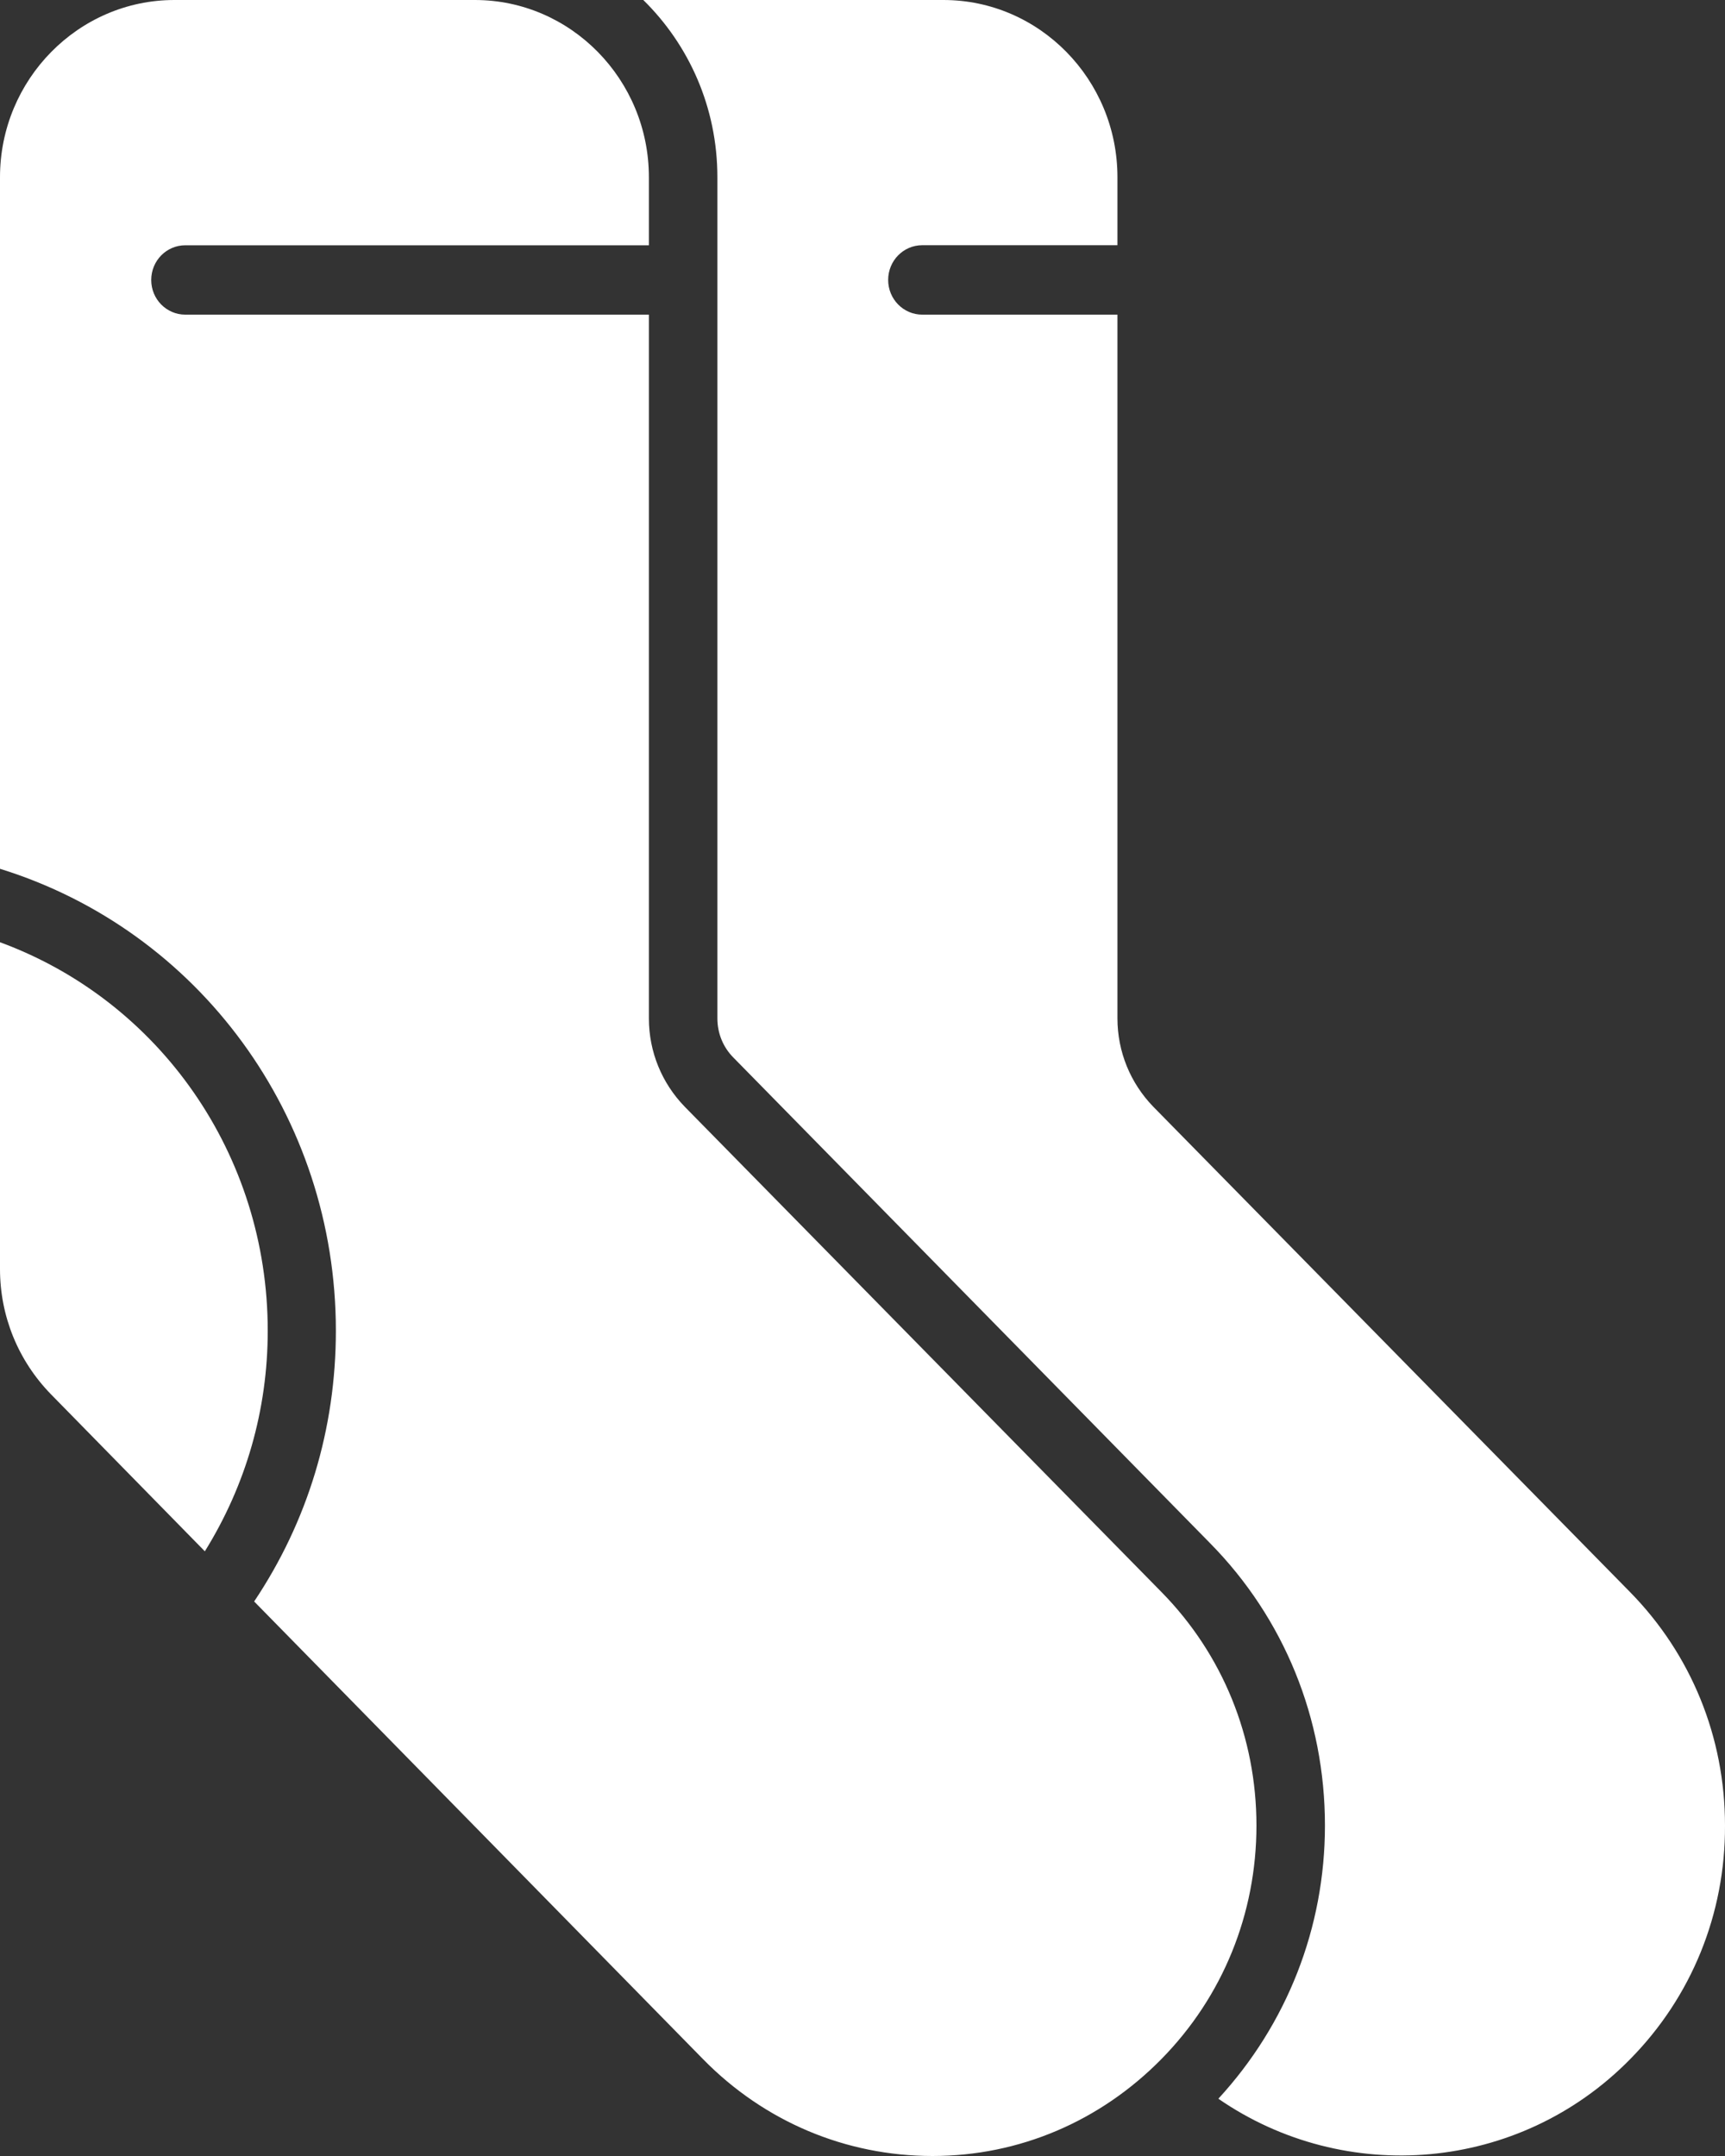
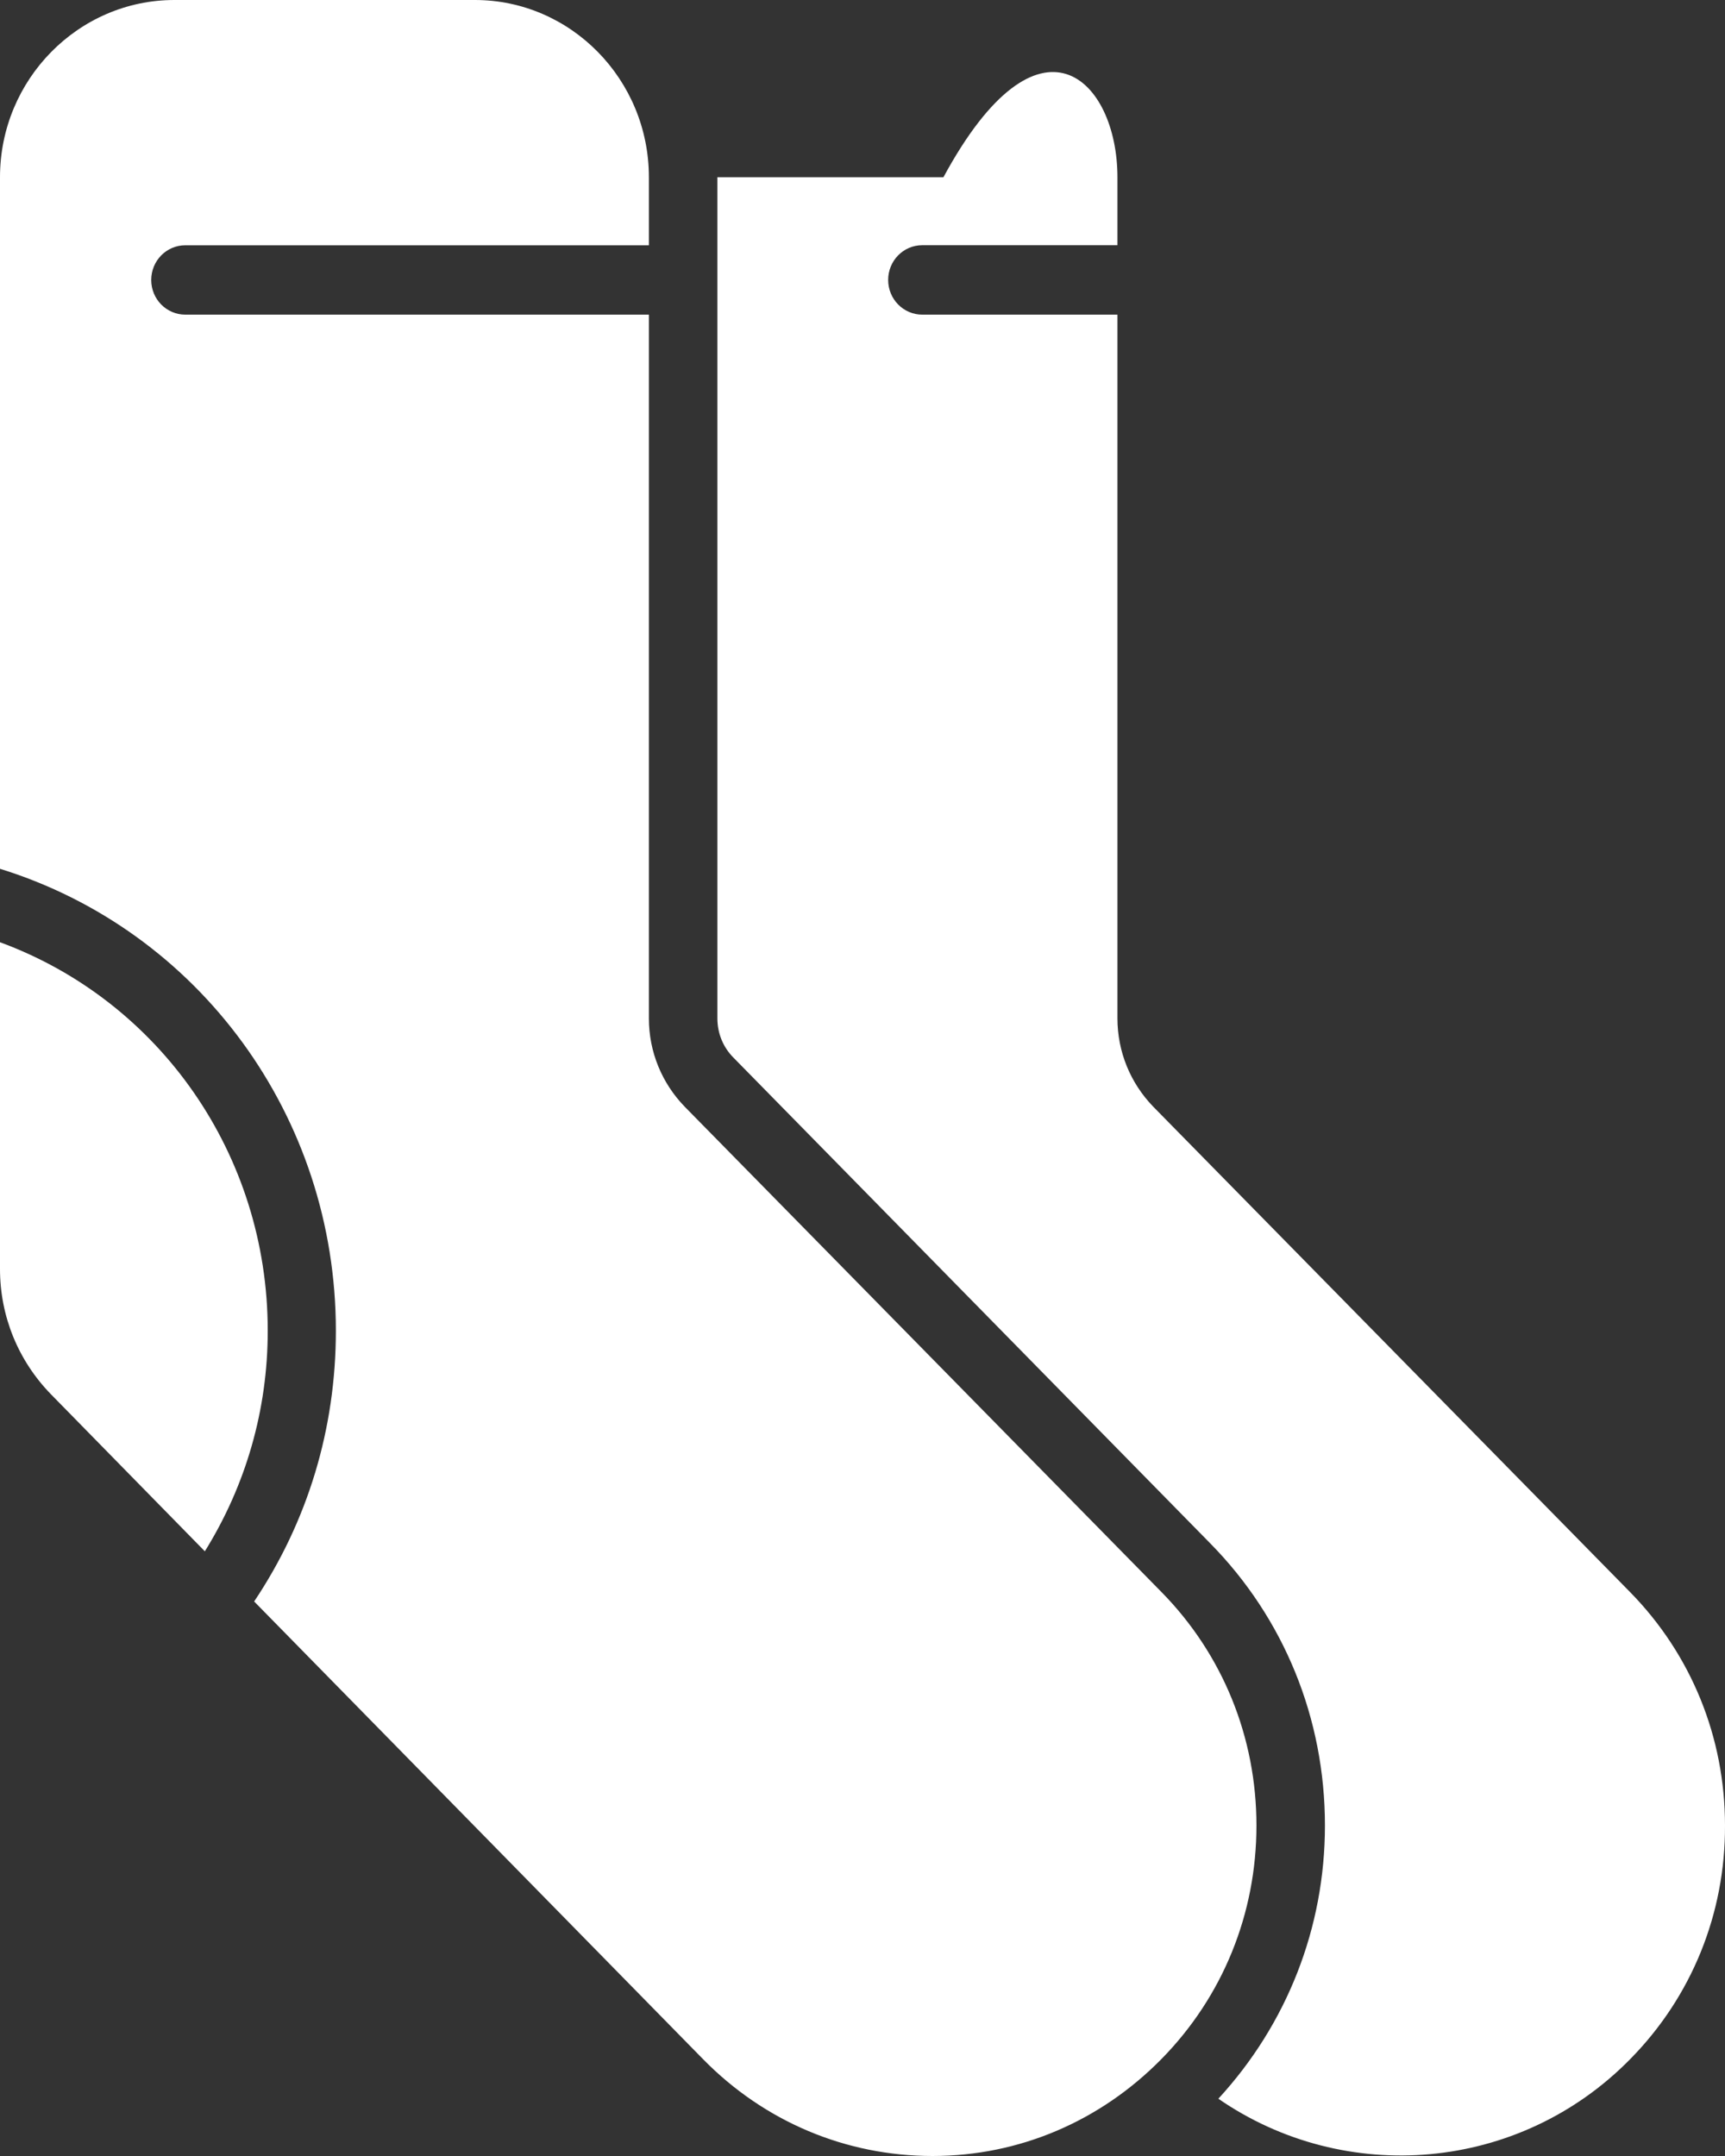
<svg xmlns="http://www.w3.org/2000/svg" width="24" height="30" viewBox="0 0 24 30" fill="none">
  <rect x="0" y="0" width="24" height="30" fill="#333333" stroke="none" />
-   <path d="M0 17.658V13.111C2.219 13.927 3.725 16.064 3.725 18.516C3.725 19.617 3.421 20.667 2.85 21.586L0.709 19.401C0.253 18.933 0 18.314 0 17.658ZM9.783 28.654L3.536 22.284C4.282 21.169 4.673 19.88 4.673 18.516C4.673 15.534 2.767 12.947 0 12.089V2.466C0 1.107 1.091 0 2.426 0H6.607C7.942 0 9.028 1.107 9.028 2.466V3.413H2.578C2.316 3.413 2.104 3.628 2.104 3.896C2.104 4.163 2.316 4.378 2.578 4.378H9.028V14.171C9.028 14.635 9.208 15.071 9.526 15.399L16.16 22.153C17.012 23.02 17.481 24.174 17.481 25.402C17.481 26.63 17.012 27.783 16.16 28.65C15.308 29.517 14.18 30 12.974 30C11.768 30 10.635 29.522 9.784 28.655L9.783 28.654ZM22.679 28.654C21.136 30.225 18.715 30.421 16.951 29.203C17.904 28.167 18.434 26.826 18.434 25.401C18.434 23.915 17.867 22.518 16.832 21.469L10.202 14.714C10.059 14.569 9.981 14.376 9.981 14.17V2.466C9.981 1.495 9.585 0.623 8.95 0H13.126C14.461 0 15.547 1.106 15.547 2.466V3.412H12.831C12.569 3.412 12.357 3.628 12.357 3.895C12.357 4.162 12.569 4.378 12.831 4.378H15.547V14.17C15.547 14.634 15.727 15.07 16.044 15.398L22.679 22.153C23.53 23.02 24 24.173 24 25.401C24.005 26.629 23.535 27.787 22.679 28.654Z" fill="white" />
+   <path d="M0 17.658V13.111C2.219 13.927 3.725 16.064 3.725 18.516C3.725 19.617 3.421 20.667 2.85 21.586L0.709 19.401C0.253 18.933 0 18.314 0 17.658ZM9.783 28.654L3.536 22.284C4.282 21.169 4.673 19.88 4.673 18.516C4.673 15.534 2.767 12.947 0 12.089V2.466C0 1.107 1.091 0 2.426 0H6.607C7.942 0 9.028 1.107 9.028 2.466V3.413H2.578C2.316 3.413 2.104 3.628 2.104 3.896C2.104 4.163 2.316 4.378 2.578 4.378H9.028V14.171C9.028 14.635 9.208 15.071 9.526 15.399L16.16 22.153C17.012 23.02 17.481 24.174 17.481 25.402C17.481 26.63 17.012 27.783 16.16 28.65C15.308 29.517 14.18 30 12.974 30C11.768 30 10.635 29.522 9.784 28.655L9.783 28.654ZM22.679 28.654C21.136 30.225 18.715 30.421 16.951 29.203C17.904 28.167 18.434 26.826 18.434 25.401C18.434 23.915 17.867 22.518 16.832 21.469L10.202 14.714C10.059 14.569 9.981 14.376 9.981 14.17V2.466H13.126C14.461 0 15.547 1.106 15.547 2.466V3.412H12.831C12.569 3.412 12.357 3.628 12.357 3.895C12.357 4.162 12.569 4.378 12.831 4.378H15.547V14.17C15.547 14.634 15.727 15.07 16.044 15.398L22.679 22.153C23.53 23.02 24 24.173 24 25.401C24.005 26.629 23.535 27.787 22.679 28.654Z" fill="white" />
</svg>